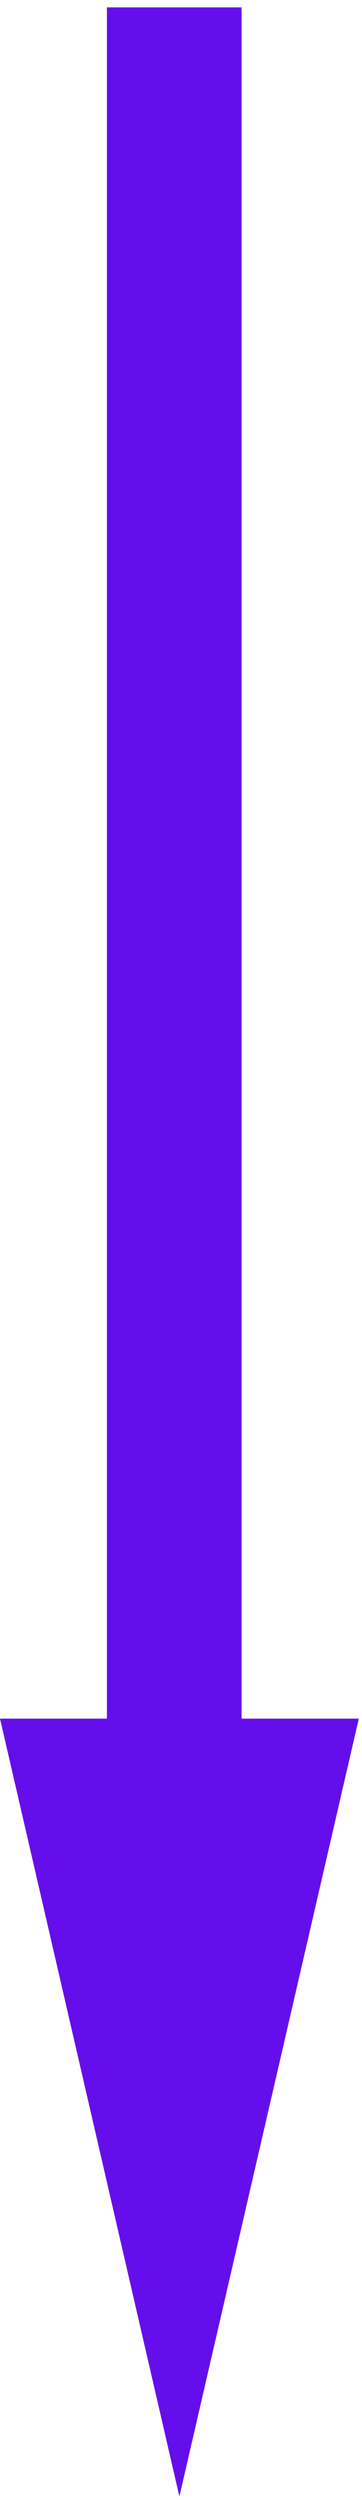
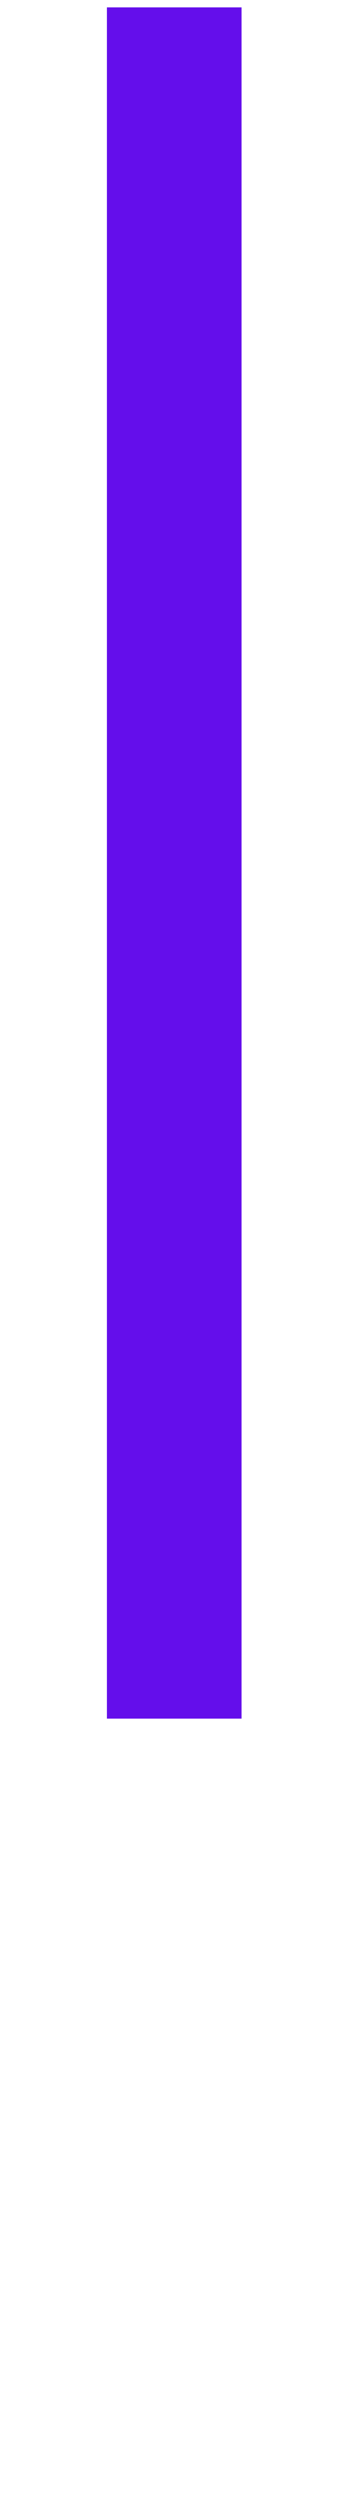
<svg xmlns="http://www.w3.org/2000/svg" width="18" height="124" viewBox="0 0 18 124" fill="none">
-   <path fill-rule="evenodd" clip-rule="evenodd" d="M-0 85.243L8.92 123.823L17.841 85.243L12.011 85.243L12.011 0.366L5.316 0.366L5.316 85.243L-0 85.243Z" fill="#640EEB" />
+   <path fill-rule="evenodd" clip-rule="evenodd" d="M-0 85.243L17.841 85.243L12.011 85.243L12.011 0.366L5.316 0.366L5.316 85.243L-0 85.243Z" fill="#640EEB" />
</svg>